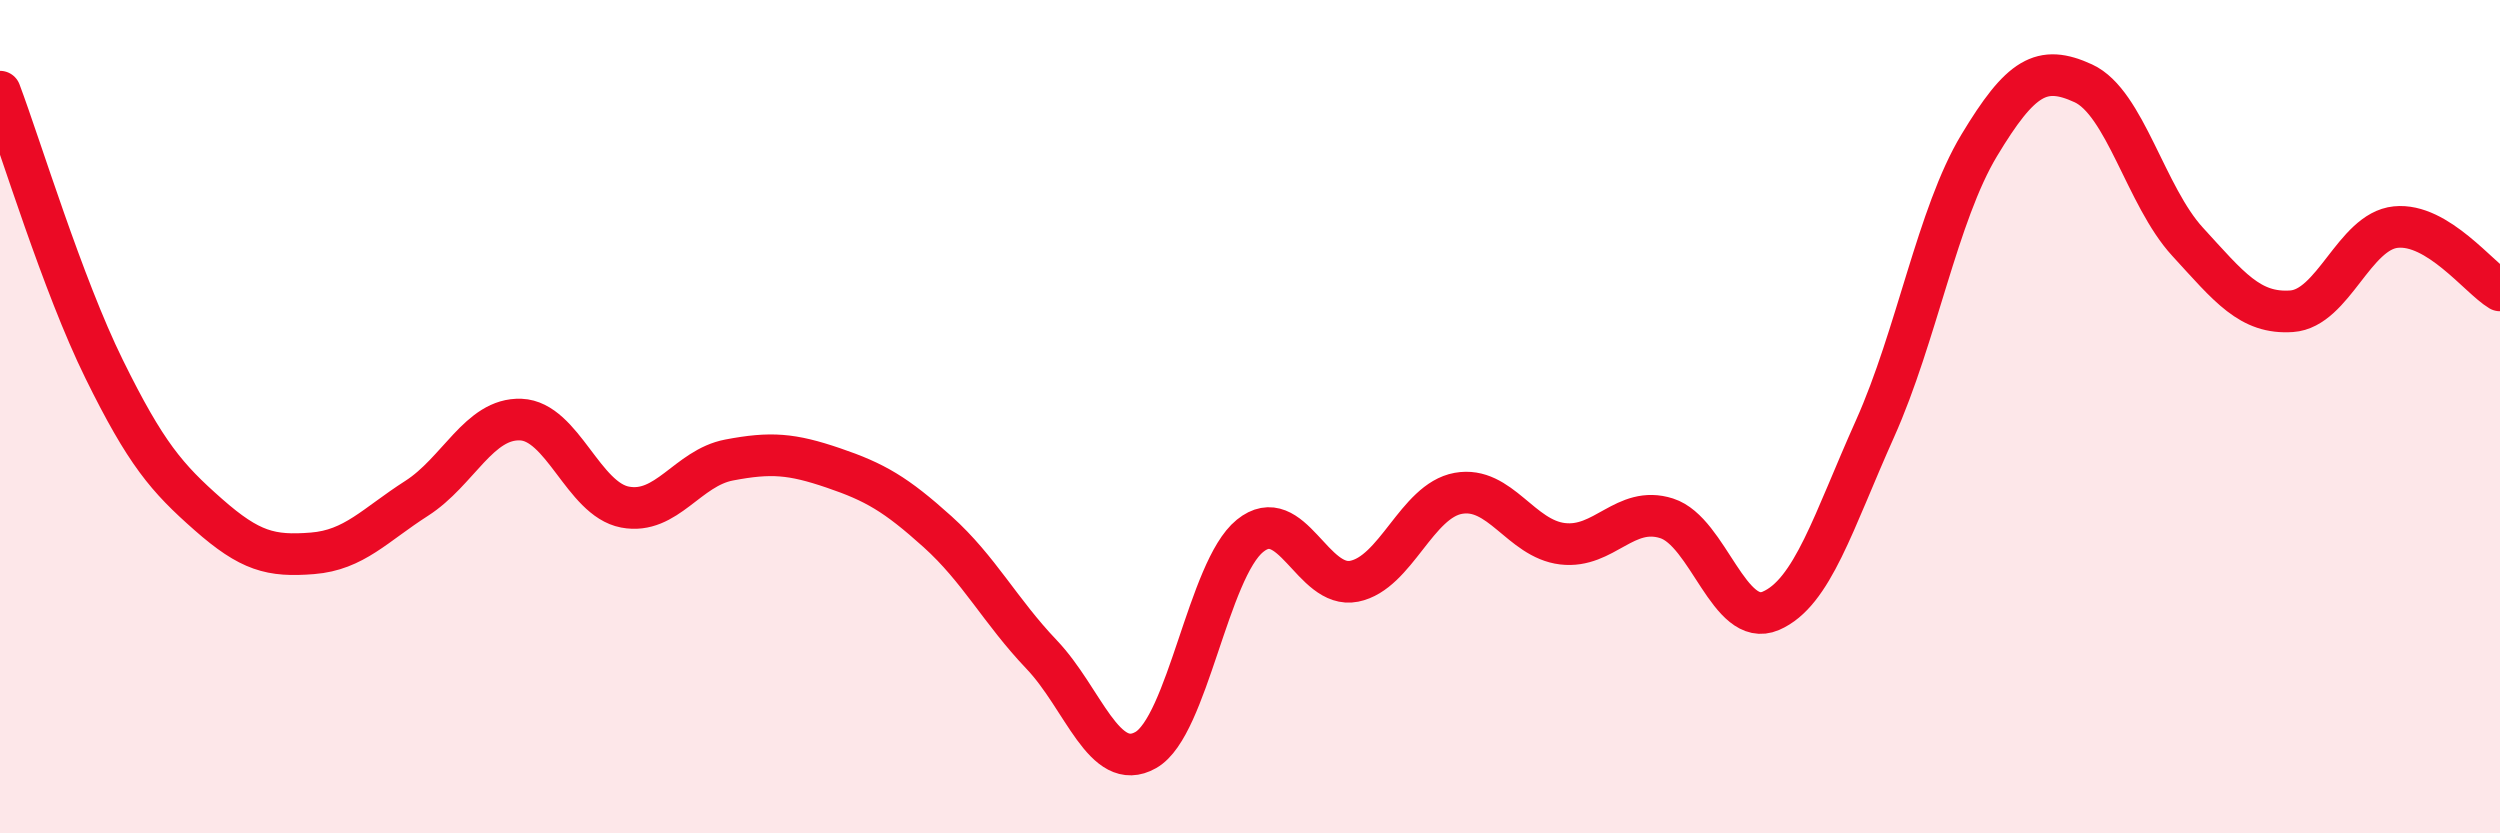
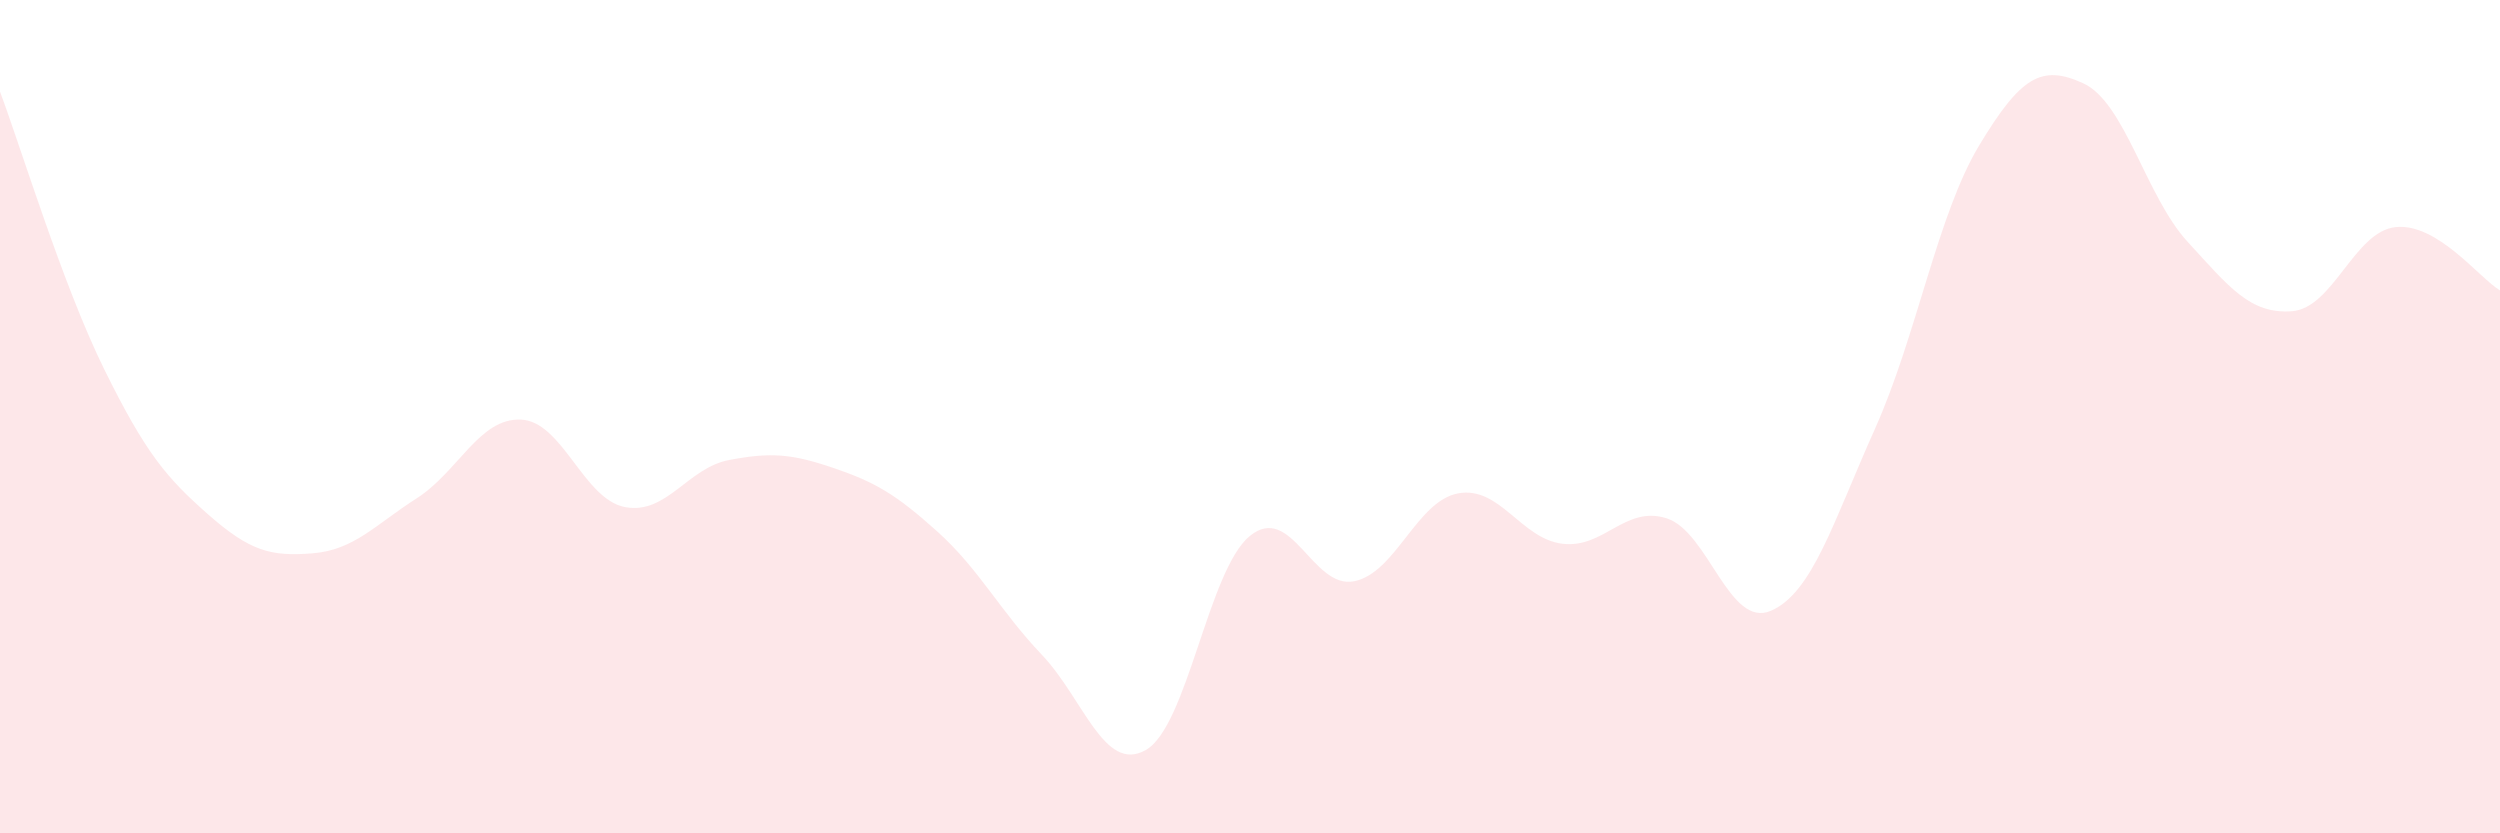
<svg xmlns="http://www.w3.org/2000/svg" width="60" height="20" viewBox="0 0 60 20">
  <path d="M 0,2.2 C 0.5,3.53 1.5,6.83 2.5,8.86 C 3.5,10.89 4,11.47 5,12.35 C 6,13.23 6.5,13.36 7.5,13.28 C 8.5,13.2 9,12.6 10,11.96 C 11,11.32 11.5,10.03 12.5,10.07 C 13.5,10.11 14,11.98 15,12.17 C 16,12.36 16.5,11.23 17.5,11.04 C 18.5,10.85 19,10.89 20,11.23 C 21,11.57 21.5,11.86 22.5,12.76 C 23.5,13.66 24,14.66 25,15.71 C 26,16.76 26.5,18.57 27.5,18 C 28.5,17.43 29,13.67 30,12.86 C 31,12.05 31.5,14.15 32.5,13.95 C 33.5,13.75 34,12.02 35,11.84 C 36,11.66 36.5,12.93 37.5,13.05 C 38.5,13.17 39,12.12 40,12.44 C 41,12.76 41.5,15.09 42.5,14.66 C 43.5,14.23 44,12.52 45,10.29 C 46,8.06 46.5,5.15 47.5,3.49 C 48.5,1.83 49,1.54 50,2 C 51,2.46 51.5,4.71 52.5,5.8 C 53.5,6.89 54,7.54 55,7.47 C 56,7.4 56.5,5.55 57.5,5.45 C 58.5,5.35 59.5,6.67 60,6.97L60 20L0 20Z" fill="#EB0A25" opacity="0.1" stroke-linecap="round" stroke-linejoin="round" />
-   <path d="M 0,2.2 C 0.5,3.53 1.5,6.83 2.5,8.86 C 3.5,10.89 4,11.47 5,12.35 C 6,13.23 6.5,13.36 7.5,13.28 C 8.5,13.2 9,12.6 10,11.96 C 11,11.32 11.5,10.03 12.5,10.07 C 13.5,10.11 14,11.98 15,12.17 C 16,12.36 16.5,11.23 17.5,11.04 C 18.5,10.85 19,10.89 20,11.23 C 21,11.57 21.5,11.86 22.5,12.76 C 23.5,13.66 24,14.66 25,15.71 C 26,16.76 26.5,18.57 27.5,18 C 28.5,17.43 29,13.67 30,12.86 C 31,12.05 31.5,14.15 32.5,13.95 C 33.5,13.75 34,12.02 35,11.84 C 36,11.66 36.5,12.93 37.5,13.05 C 38.5,13.17 39,12.12 40,12.44 C 41,12.76 41.5,15.09 42.5,14.66 C 43.5,14.23 44,12.52 45,10.29 C 46,8.06 46.5,5.15 47.5,3.49 C 48.5,1.83 49,1.54 50,2 C 51,2.46 51.5,4.71 52.5,5.8 C 53.5,6.89 54,7.54 55,7.47 C 56,7.4 56.5,5.55 57.5,5.45 C 58.5,5.35 59.5,6.67 60,6.97" stroke="#EB0A25" stroke-width="1" fill="none" stroke-linecap="round" stroke-linejoin="round" />
</svg>